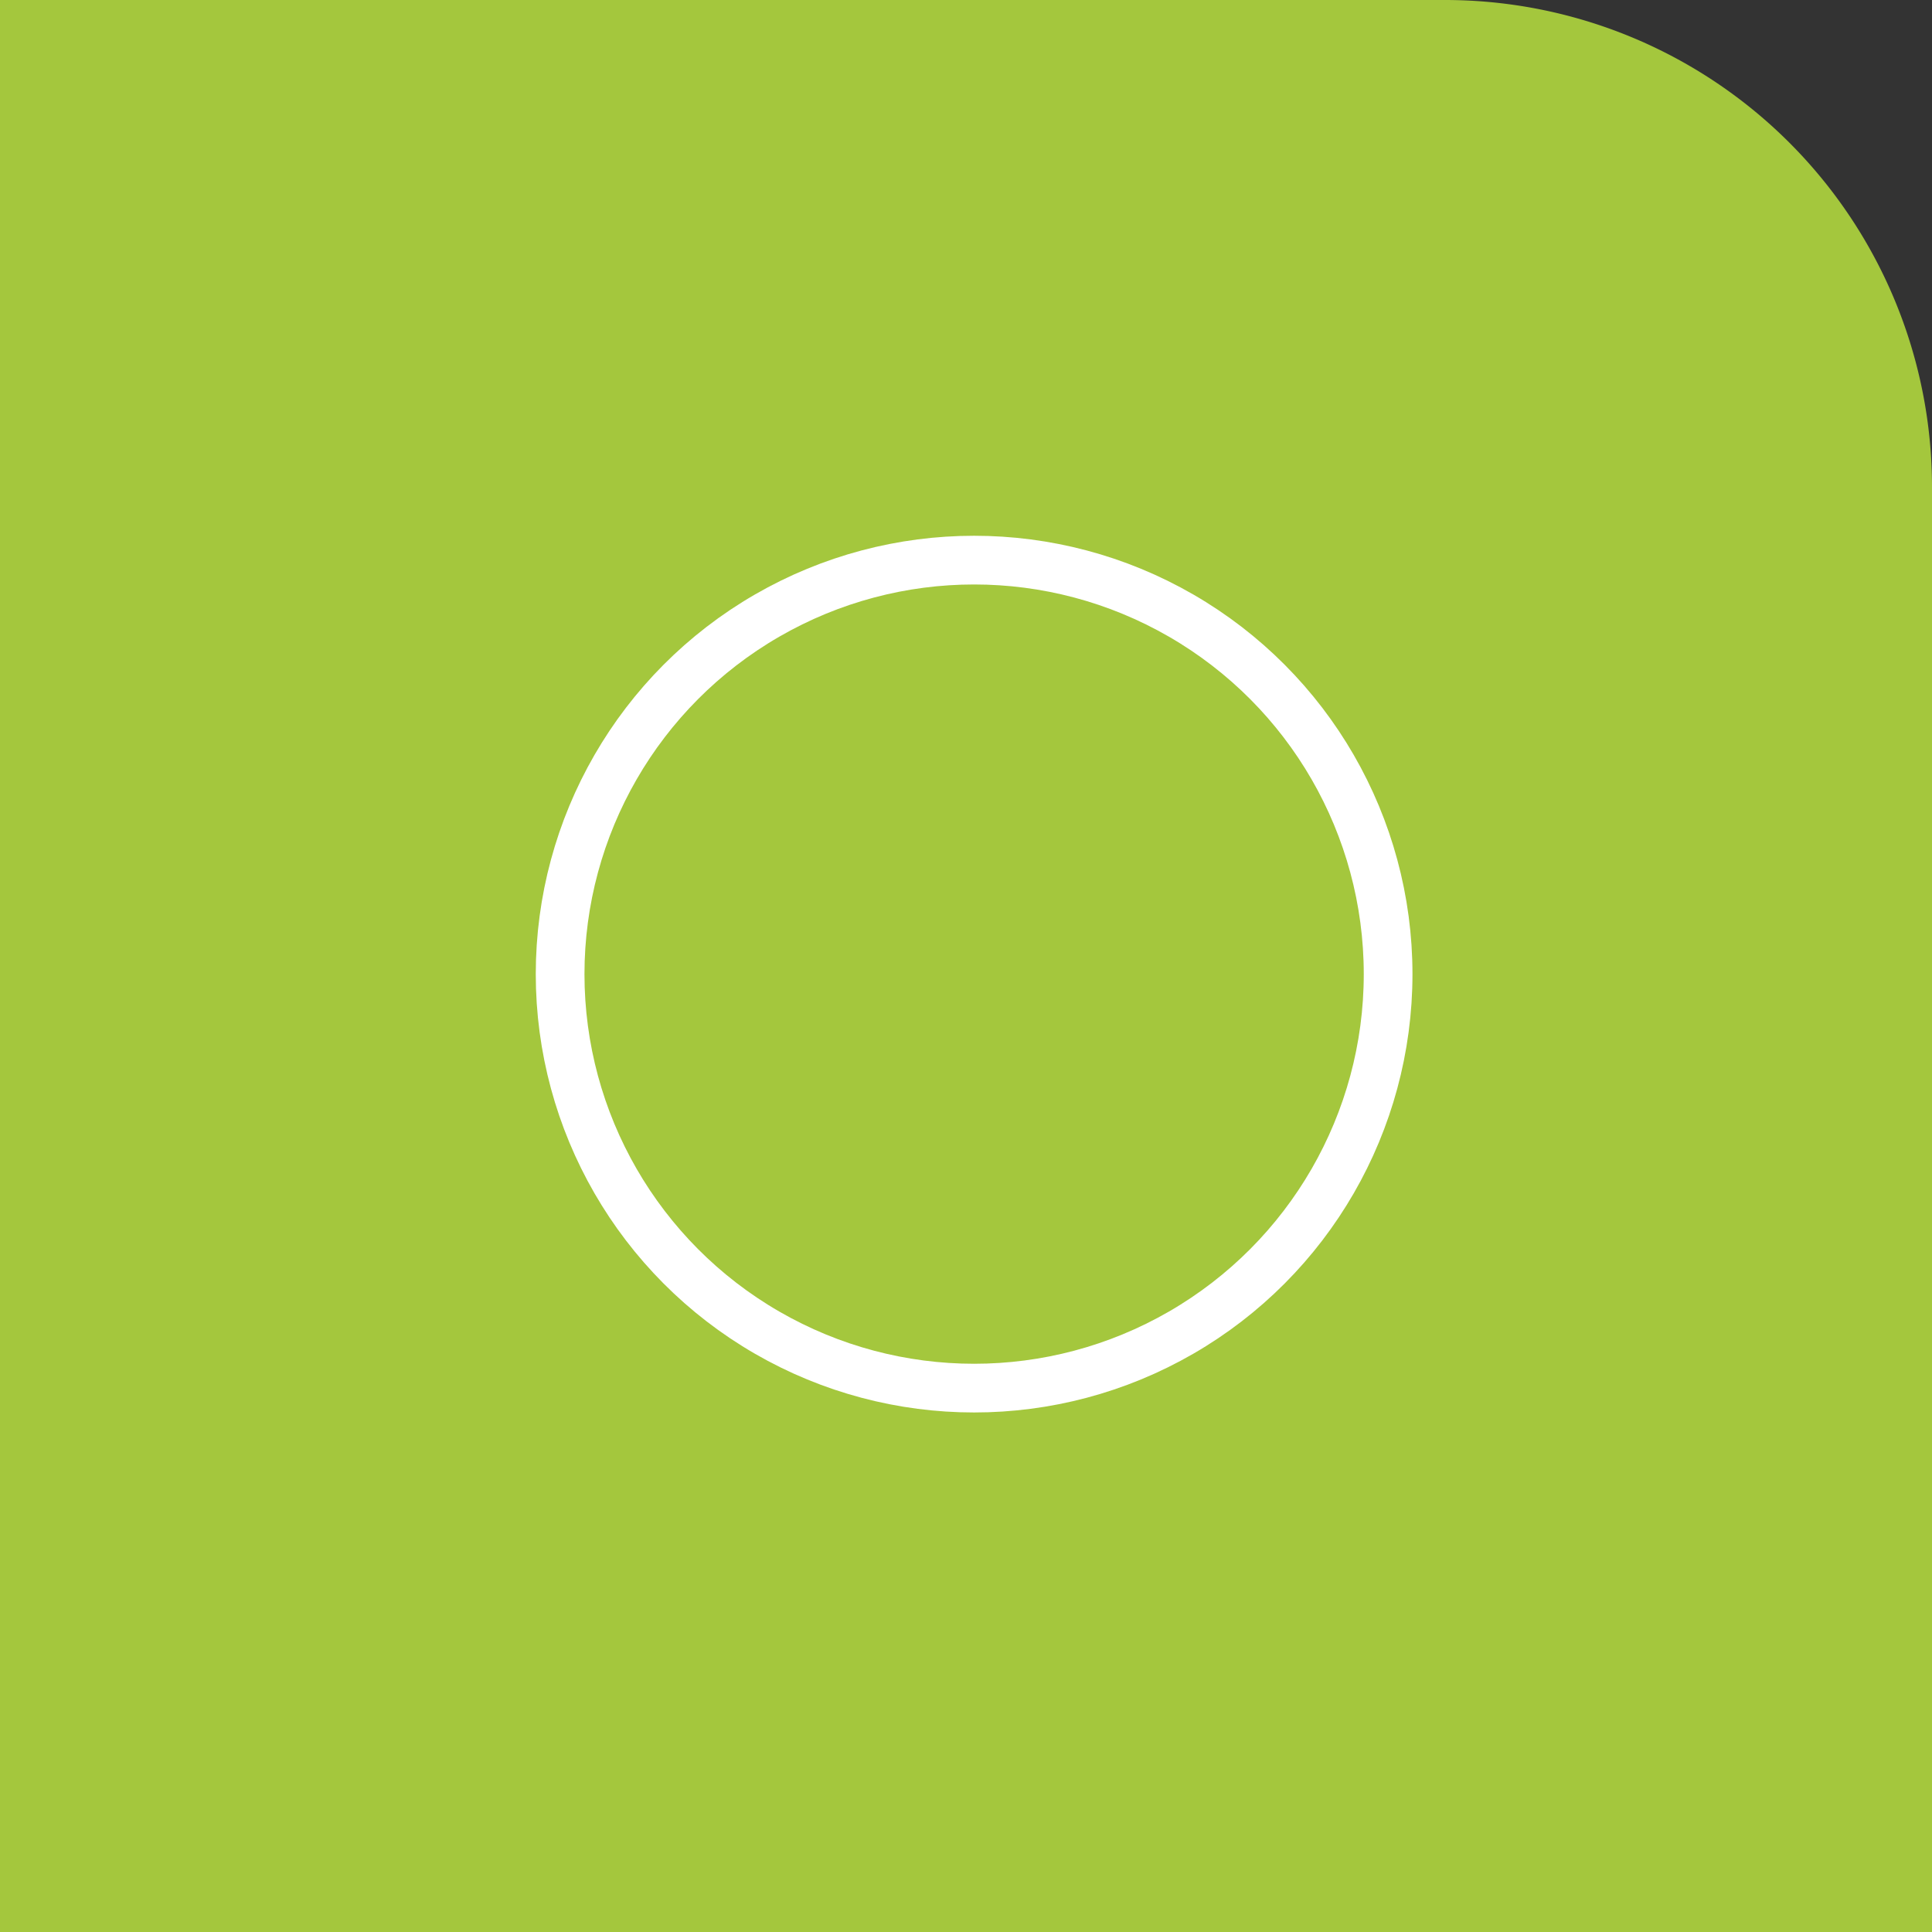
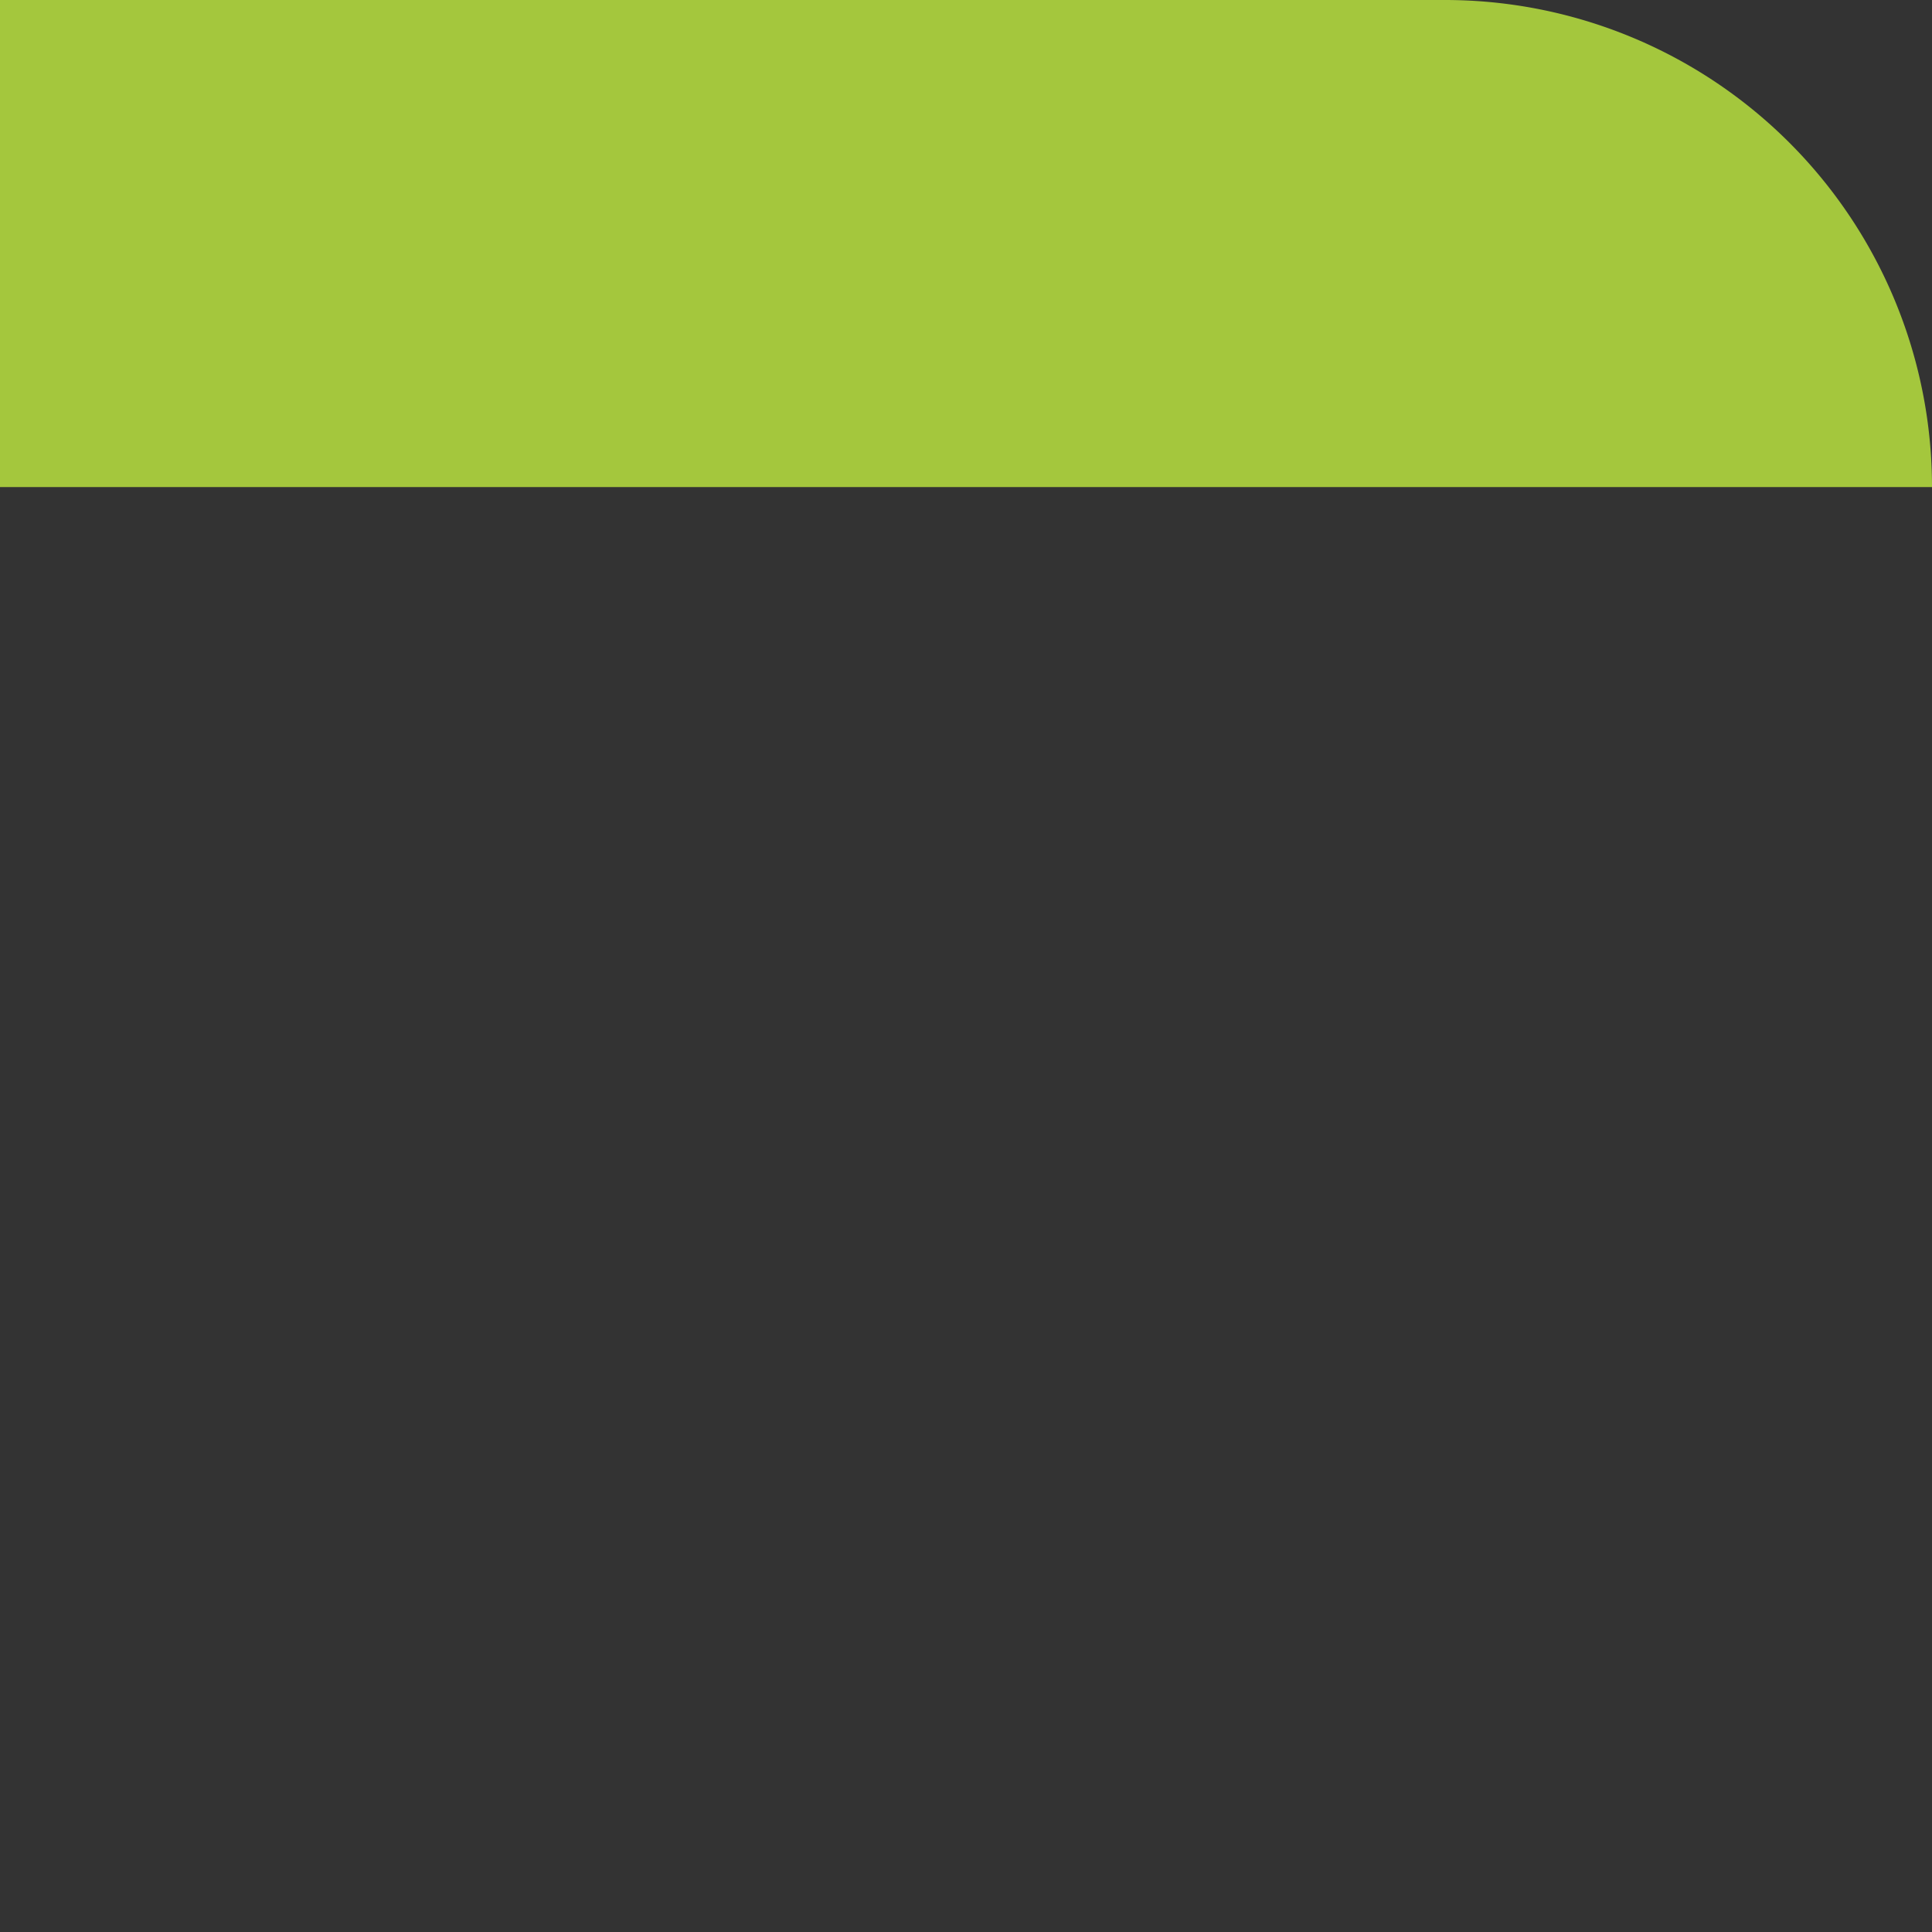
<svg xmlns="http://www.w3.org/2000/svg" width="119" height="119" viewBox="0 0 119 119">
  <rect x="0" y="0" width="119" height="119" fill="#333333" stroke="none" />
  <g id="Groupe_59" data-name="Groupe 59" transform="translate(-990 -2077)">
-     <path id="Rectangle_67" data-name="Rectangle 67" d="M0,0H89a30,30,0,0,1,30,30v89a0,0,0,0,1,0,0H0a0,0,0,0,1,0,0V0A0,0,0,0,1,0,0Z" transform="translate(990 2077)" fill="#a4c73d" />
+     <path id="Rectangle_67" data-name="Rectangle 67" d="M0,0H89a30,30,0,0,1,30,30a0,0,0,0,1,0,0H0a0,0,0,0,1,0,0V0A0,0,0,0,1,0,0Z" transform="translate(990 2077)" fill="#a4c73d" />
    <g id="Ellipse_6" data-name="Ellipse 6" transform="translate(1023 2110)" fill="none" stroke="#fff" stroke-width="3">
-       <circle cx="27" cy="27" r="27" stroke="none" />
-       <circle cx="27" cy="27" r="25.5" fill="none" />
-     </g>
+       </g>
  </g>
</svg>